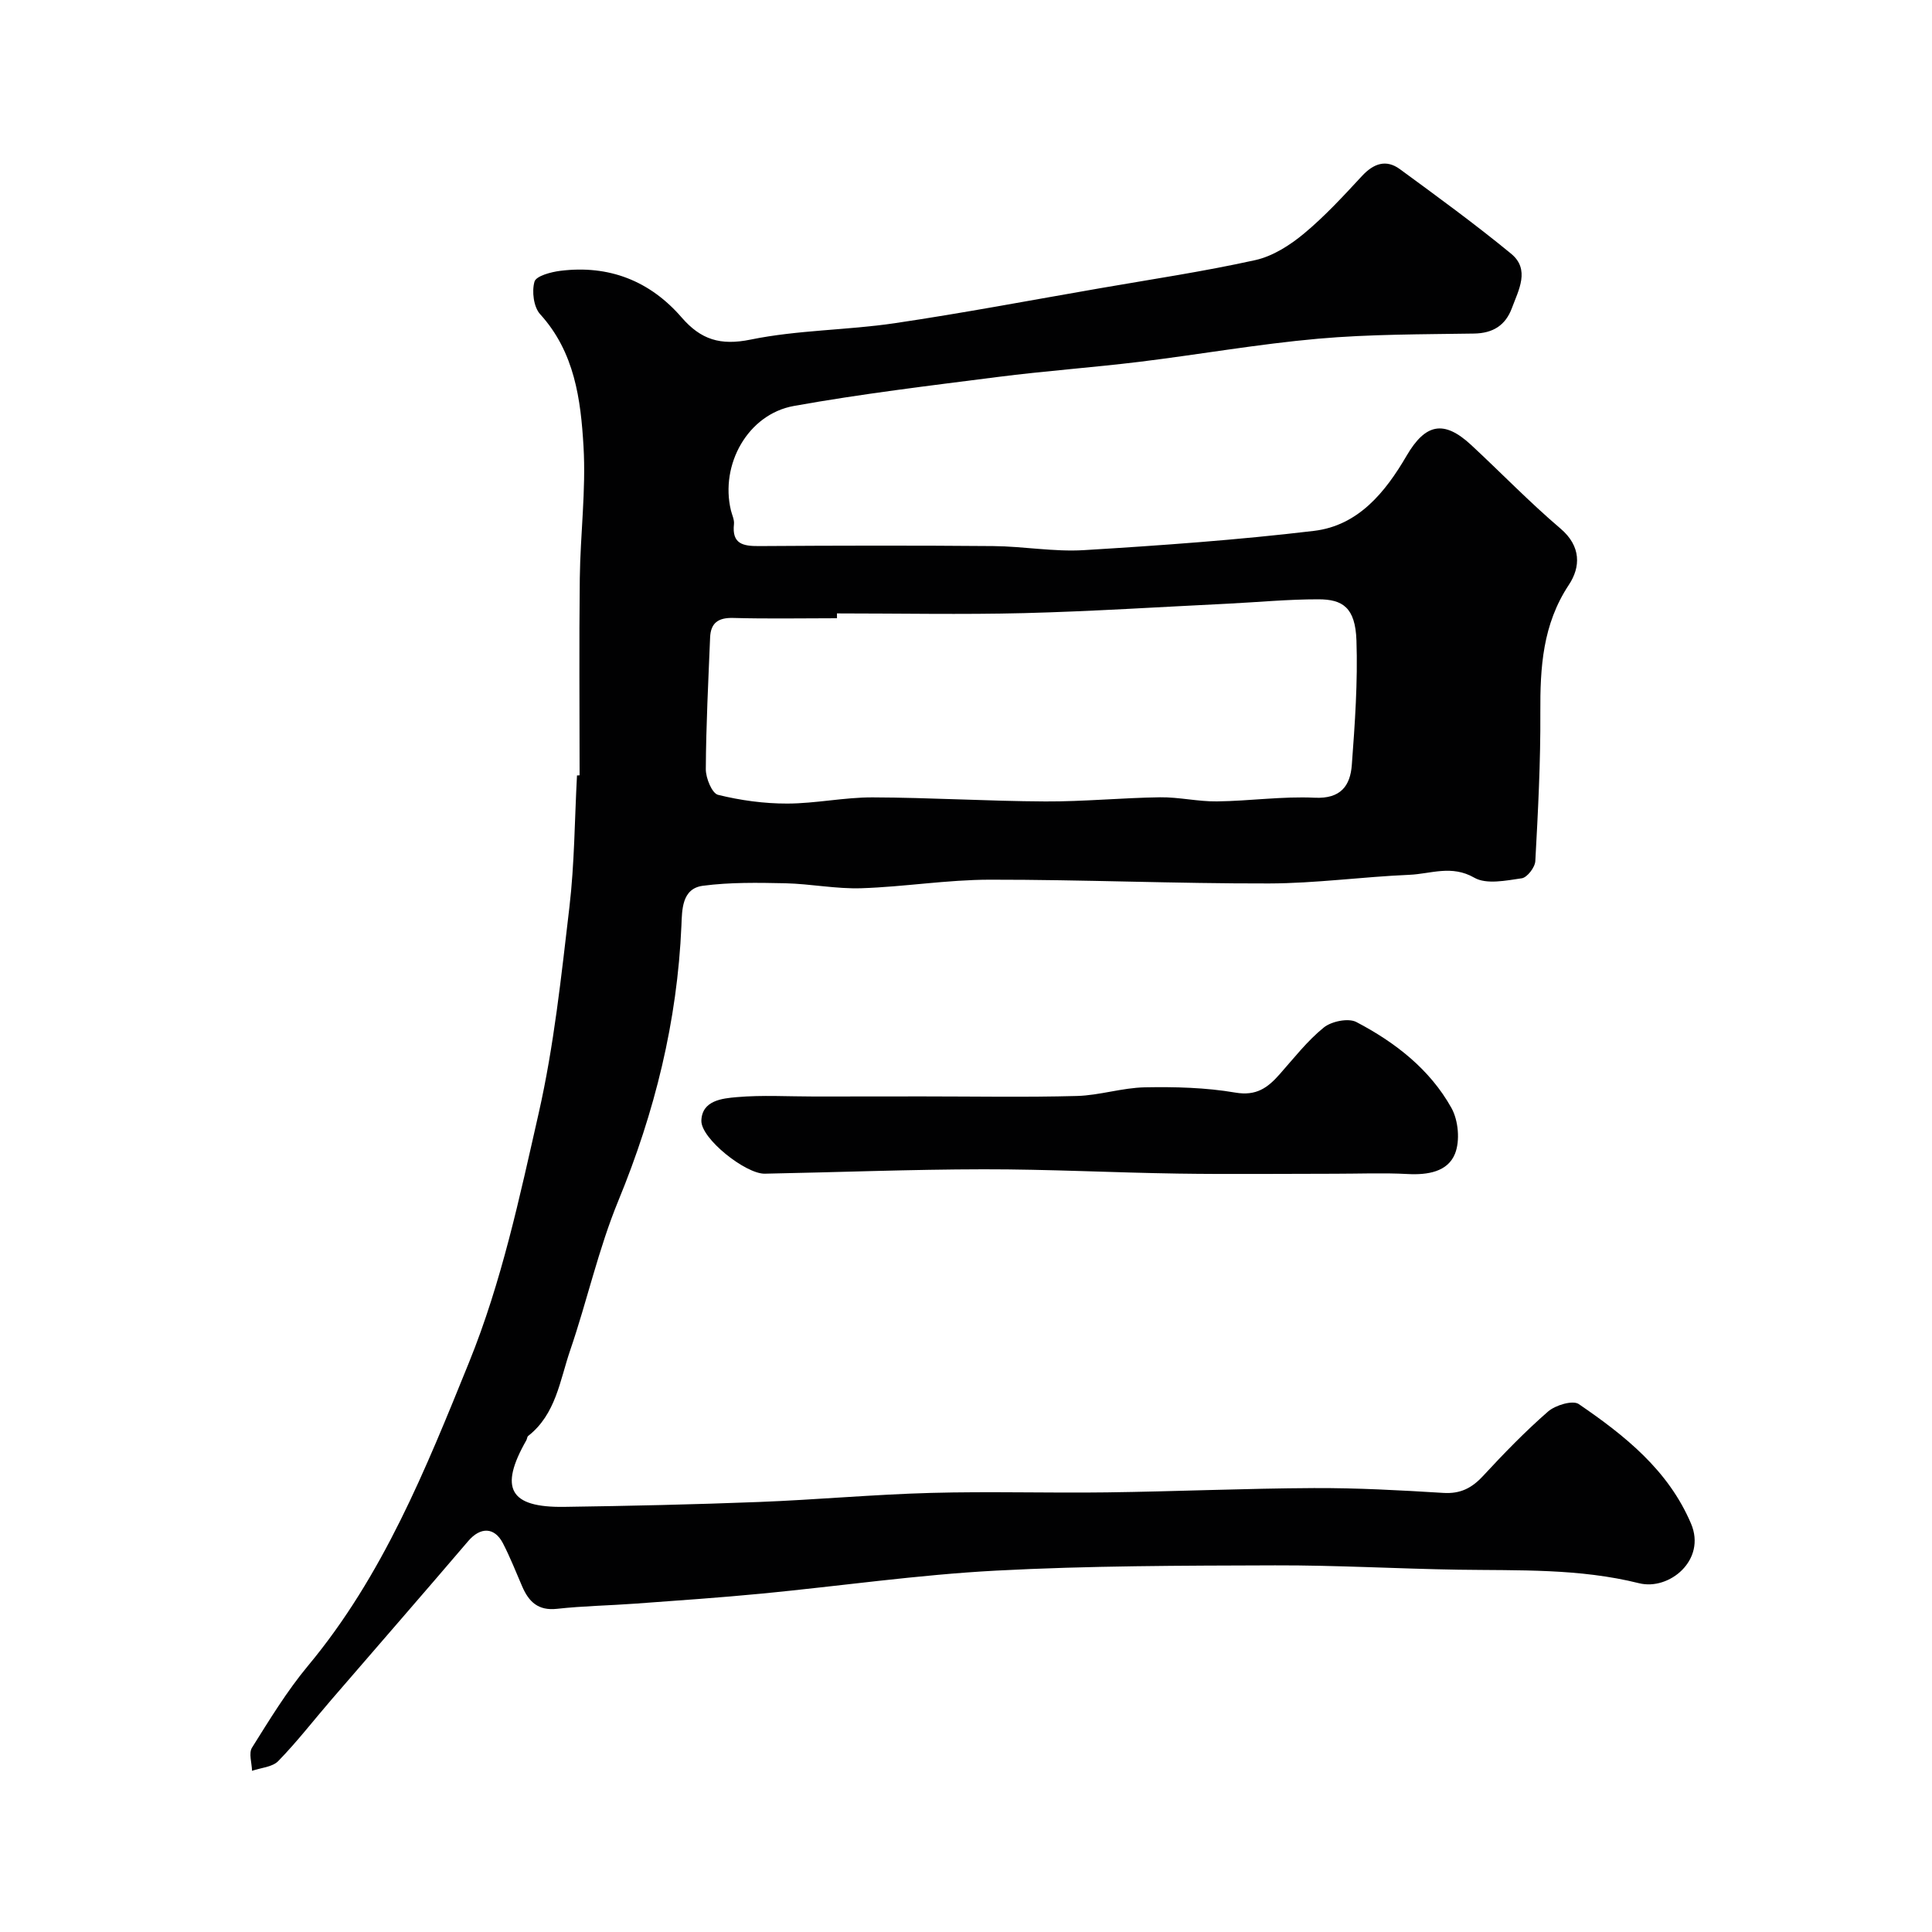
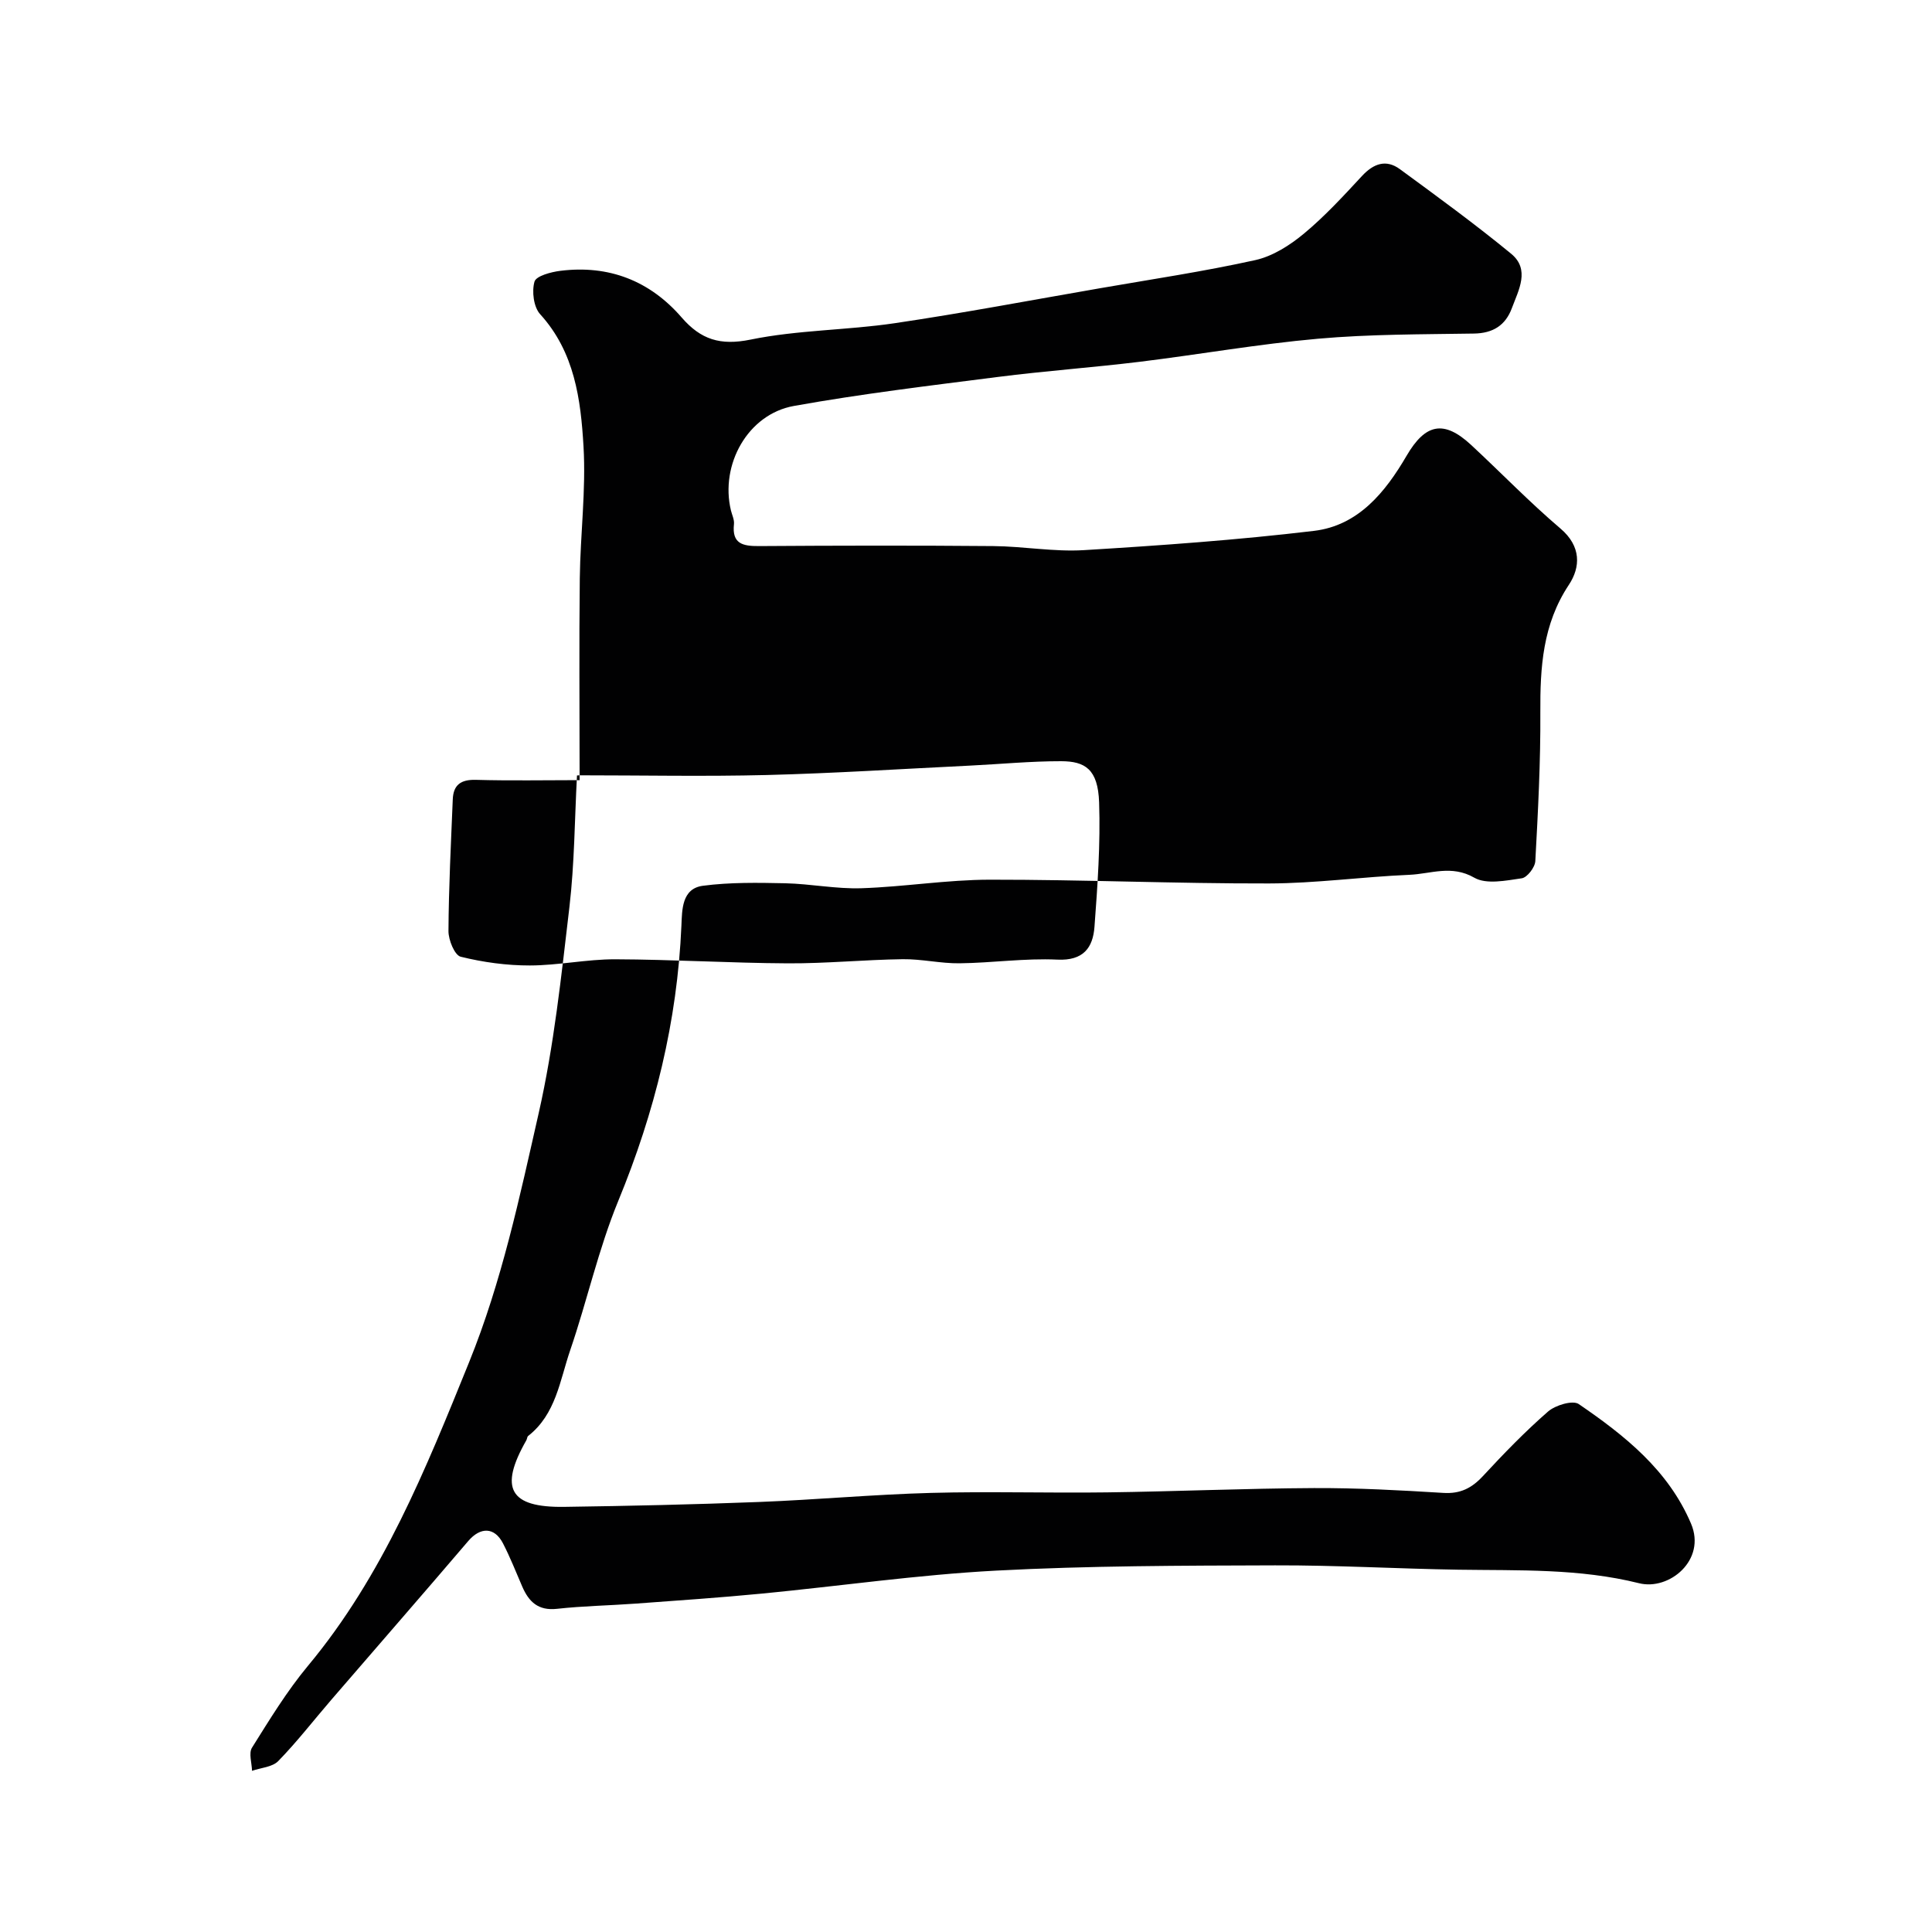
<svg xmlns="http://www.w3.org/2000/svg" enable-background="new 0 0 400 400" viewBox="0 0 400 400">
  <g fill="#010102">
-     <path d="m120 160.52c0-13.6-.12-27.2.04-40.8.11-9.1 1.3-18.24.77-27.29-.57-9.72-1.83-19.52-8.98-27.38-1.35-1.48-1.75-4.72-1.17-6.74.34-1.18 3.42-2 5.36-2.24 10.03-1.25 18.53 2.06 25.11 9.66 3.97 4.58 8 5.86 14.27 4.58 9.76-2 19.92-1.93 29.81-3.39 14.2-2.1 28.31-4.78 42.46-7.23 10.76-1.87 21.57-3.48 32.23-5.84 3.6-.8 7.15-3.06 10.05-5.47 4.34-3.6 8.2-7.81 12.05-11.96 2.39-2.57 4.98-3.49 7.83-1.4 7.78 5.7 15.58 11.39 23.02 17.5 3.99 3.27 1.56 7.52.17 11.27-1.32 3.56-3.9 5.21-7.86 5.27-10.77.17-21.58.12-32.29 1.07-12.36 1.1-24.62 3.27-36.95 4.78-9.77 1.19-19.61 1.89-29.37 3.14-14.09 1.8-28.22 3.49-42.19 6-9.53 1.71-15.31 12.14-13.03 21.62.23.95.73 1.93.63 2.84-.45 4.09 1.83 4.57 5.18 4.55 16.16-.11 32.33-.14 48.49 0 6.27.05 12.57 1.22 18.79.84 15.91-.97 31.83-2.1 47.64-3.99 9.16-1.1 14.75-7.99 19.16-15.55 3.9-6.68 7.72-7.46 13.35-2.25 6.2 5.75 12.08 11.85 18.51 17.32 4.32 3.67 4.17 7.99 1.73 11.66-5.43 8.2-5.95 17.08-5.9 26.41.06 10.26-.48 20.53-1.04 30.79-.07 1.29-1.68 3.38-2.8 3.55-3.26.47-7.32 1.32-9.83-.12-4.71-2.71-9.02-.79-13.43-.6-9.71.41-19.4 1.77-29.1 1.79-19.26.04-38.51-.8-57.77-.78-8.87.01-17.72 1.48-26.6 1.77-5.24.17-10.5-.91-15.76-1.03-5.69-.12-11.45-.22-17.06.52-4.38.58-4.3 5-4.44 8.24-.85 19.81-5.51 38.63-13.06 56.97-4.12 10-6.46 20.72-9.98 30.99-2.13 6.22-2.94 13.21-8.69 17.71-.22.18-.22.62-.38.9-5.68 9.95-3.48 13.94 7.86 13.78 13.43-.19 26.87-.49 40.29-1.01 11.88-.46 23.75-1.56 35.63-1.88 12.15-.33 24.33.05 36.49-.11 14.27-.19 28.53-.82 42.8-.89 8.93-.04 17.87.45 26.79 1 3.51.22 5.89-.99 8.2-3.49 4.3-4.64 8.72-9.21 13.48-13.36 1.52-1.32 5.12-2.4 6.36-1.54 9.51 6.51 18.52 13.65 23.24 24.75 3.21 7.54-4.51 13.9-10.76 12.34-12.39-3.09-24.88-2.61-37.41-2.8-12.65-.2-25.3-.94-37.95-.9-19.26.06-38.56.07-57.78 1.09-16.21.86-32.33 3.2-48.51 4.76-8.68.84-17.39 1.43-26.09 2.07-5.43.4-10.89.48-16.29 1.08-3.89.43-5.83-1.45-7.2-4.62-1.29-2.99-2.49-6.04-3.98-8.93-1.77-3.43-4.69-3.41-7.19-.49-9.4 11.02-18.93 21.93-28.38 32.9-3.65 4.23-7.07 8.67-10.96 12.66-1.22 1.25-3.59 1.38-5.43 2.02-.04-1.62-.72-3.64-.01-4.79 3.64-5.8 7.23-11.71 11.6-16.96 15.53-18.65 24.36-40.68 33.34-62.82 6.78-16.72 10.47-34.2 14.42-51.59 3.17-13.98 4.68-28.38 6.36-42.66 1.06-9.02 1.08-18.17 1.57-27.26.18-.01.36-.02.54-.03zm53.28-33.52c0 .33 0 .67.01 1-7.16 0-14.32.14-21.47-.06-3.11-.09-4.68 1.02-4.8 4.05-.37 9.09-.84 18.17-.89 27.26-.01 1.84 1.28 5 2.53 5.31 4.65 1.15 9.53 1.82 14.32 1.81 5.89-.01 11.79-1.3 17.68-1.28 11.92.04 23.84.78 35.75.84 7.92.04 15.84-.75 23.77-.86 3.92-.05 7.85.9 11.77.85 6.76-.08 13.53-1.08 20.25-.76 5.39.26 7.36-2.48 7.68-6.79.64-8.57 1.25-17.19.96-25.75-.23-6.91-2.92-8.53-7.86-8.54-6.28-.01-12.56.6-18.84.91-14.04.68-28.07 1.59-42.11 1.95-12.9.32-25.83.06-38.75.06z" />
-     <path d="m191.01 227c10.66 0 21.32.2 31.97-.09 4.69-.13 9.35-1.7 14.04-1.79 6.25-.12 12.61.04 18.75 1.09 4.34.74 6.69-1 9.15-3.78 2.95-3.33 5.73-6.92 9.15-9.69 1.59-1.29 5.09-2.01 6.75-1.14 8.02 4.2 15.2 9.76 19.68 17.78 1.44 2.58 1.82 6.8.74 9.49-1.51 3.75-5.67 4.42-9.79 4.2-5.01-.27-10.05-.06-15.08-.06-10.83 0-21.65.13-32.48-.03-13.43-.2-26.85-.91-40.28-.89-15.09.02-30.18.62-45.27.91-3.93.08-13.25-7.26-13.13-11 .14-4.17 4.32-4.59 7.33-4.85 5.29-.46 10.65-.13 15.98-.13 7.5-.02 15-.02 22.49-.02z" />
+     <path d="m120 160.52c0-13.6-.12-27.2.04-40.8.11-9.1 1.3-18.24.77-27.29-.57-9.72-1.83-19.52-8.98-27.38-1.35-1.48-1.75-4.72-1.17-6.74.34-1.18 3.42-2 5.36-2.24 10.03-1.25 18.53 2.06 25.11 9.66 3.97 4.58 8 5.86 14.27 4.58 9.76-2 19.92-1.93 29.81-3.39 14.2-2.1 28.31-4.78 42.46-7.23 10.76-1.87 21.57-3.48 32.23-5.84 3.6-.8 7.15-3.06 10.05-5.47 4.34-3.6 8.2-7.81 12.05-11.96 2.39-2.57 4.98-3.49 7.83-1.4 7.78 5.7 15.58 11.39 23.02 17.5 3.99 3.27 1.56 7.52.17 11.27-1.32 3.56-3.9 5.21-7.86 5.27-10.77.17-21.58.12-32.29 1.07-12.36 1.1-24.62 3.27-36.95 4.78-9.77 1.19-19.61 1.89-29.37 3.14-14.09 1.8-28.22 3.49-42.19 6-9.53 1.71-15.31 12.14-13.03 21.62.23.95.73 1.93.63 2.84-.45 4.09 1.83 4.57 5.18 4.55 16.16-.11 32.33-.14 48.49 0 6.27.05 12.57 1.22 18.79.84 15.91-.97 31.83-2.1 47.64-3.99 9.16-1.1 14.75-7.99 19.16-15.55 3.9-6.68 7.72-7.46 13.35-2.25 6.2 5.75 12.08 11.85 18.51 17.32 4.32 3.67 4.17 7.99 1.73 11.66-5.43 8.2-5.95 17.08-5.9 26.41.06 10.26-.48 20.53-1.04 30.79-.07 1.29-1.68 3.38-2.8 3.55-3.26.47-7.32 1.32-9.83-.12-4.71-2.71-9.02-.79-13.43-.6-9.71.41-19.4 1.77-29.1 1.79-19.26.04-38.51-.8-57.77-.78-8.87.01-17.72 1.48-26.6 1.77-5.24.17-10.5-.91-15.76-1.03-5.69-.12-11.45-.22-17.06.52-4.38.58-4.3 5-4.44 8.24-.85 19.81-5.51 38.63-13.06 56.97-4.12 10-6.46 20.72-9.98 30.99-2.13 6.22-2.94 13.21-8.69 17.71-.22.18-.22.62-.38.9-5.68 9.95-3.48 13.94 7.86 13.78 13.43-.19 26.87-.49 40.29-1.01 11.88-.46 23.75-1.56 35.63-1.88 12.15-.33 24.33.05 36.49-.11 14.27-.19 28.53-.82 42.8-.89 8.93-.04 17.87.45 26.79 1 3.51.22 5.89-.99 8.2-3.49 4.3-4.64 8.72-9.21 13.48-13.36 1.52-1.32 5.12-2.4 6.36-1.54 9.51 6.51 18.52 13.65 23.24 24.75 3.21 7.54-4.51 13.9-10.76 12.34-12.39-3.09-24.88-2.61-37.41-2.8-12.65-.2-25.3-.94-37.95-.9-19.26.06-38.56.07-57.78 1.09-16.21.86-32.33 3.2-48.51 4.76-8.68.84-17.39 1.43-26.09 2.07-5.43.4-10.89.48-16.29 1.08-3.89.43-5.83-1.45-7.2-4.62-1.29-2.99-2.49-6.04-3.98-8.93-1.77-3.43-4.69-3.41-7.19-.49-9.4 11.02-18.93 21.93-28.38 32.9-3.65 4.23-7.07 8.67-10.96 12.66-1.22 1.25-3.59 1.38-5.43 2.02-.04-1.62-.72-3.64-.01-4.79 3.64-5.8 7.23-11.71 11.6-16.96 15.53-18.65 24.36-40.68 33.34-62.82 6.78-16.72 10.47-34.2 14.42-51.59 3.17-13.98 4.68-28.38 6.36-42.66 1.06-9.02 1.08-18.17 1.57-27.26.18-.01.36-.02.54-.03zc0 .33 0 .67.01 1-7.16 0-14.32.14-21.47-.06-3.11-.09-4.68 1.02-4.8 4.05-.37 9.09-.84 18.17-.89 27.26-.01 1.84 1.28 5 2.53 5.31 4.65 1.15 9.53 1.82 14.32 1.81 5.89-.01 11.79-1.3 17.68-1.28 11.92.04 23.84.78 35.75.84 7.92.04 15.84-.75 23.77-.86 3.92-.05 7.85.9 11.77.85 6.76-.08 13.53-1.08 20.25-.76 5.39.26 7.36-2.48 7.68-6.79.64-8.57 1.25-17.19.96-25.75-.23-6.91-2.92-8.53-7.86-8.54-6.28-.01-12.56.6-18.84.91-14.04.68-28.07 1.59-42.11 1.95-12.9.32-25.83.06-38.75.06z" />
  </g>
</svg>